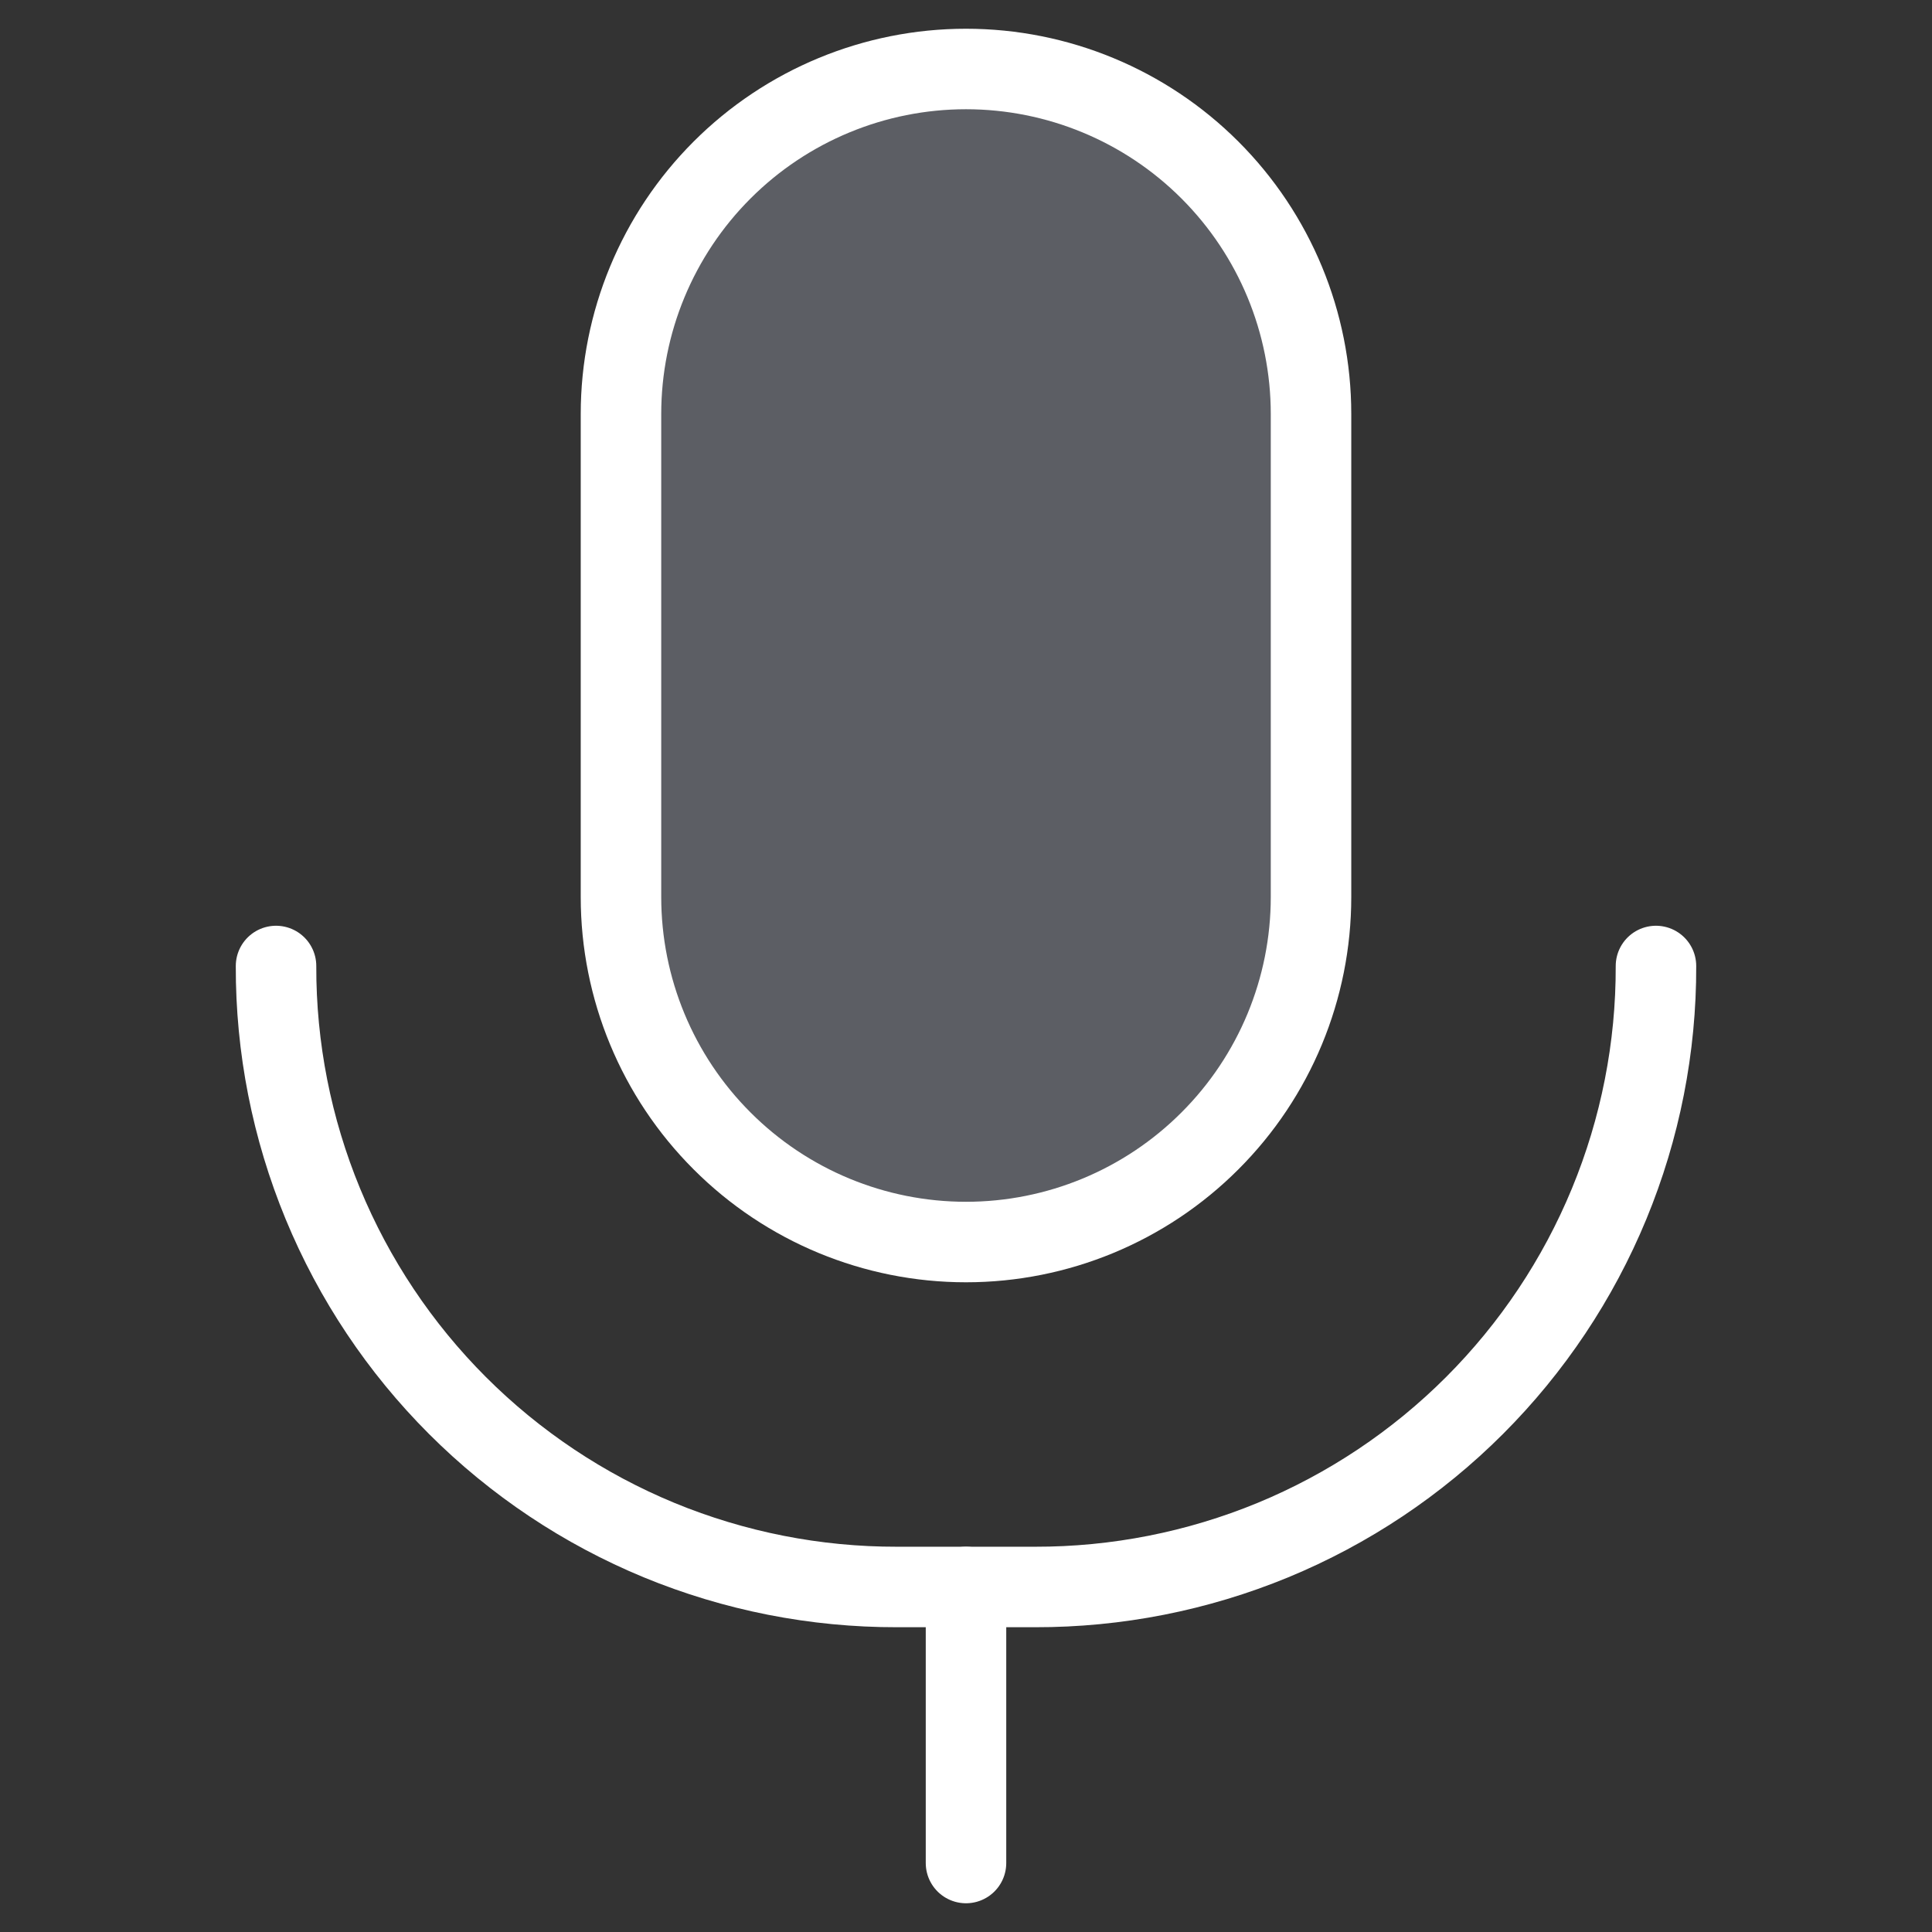
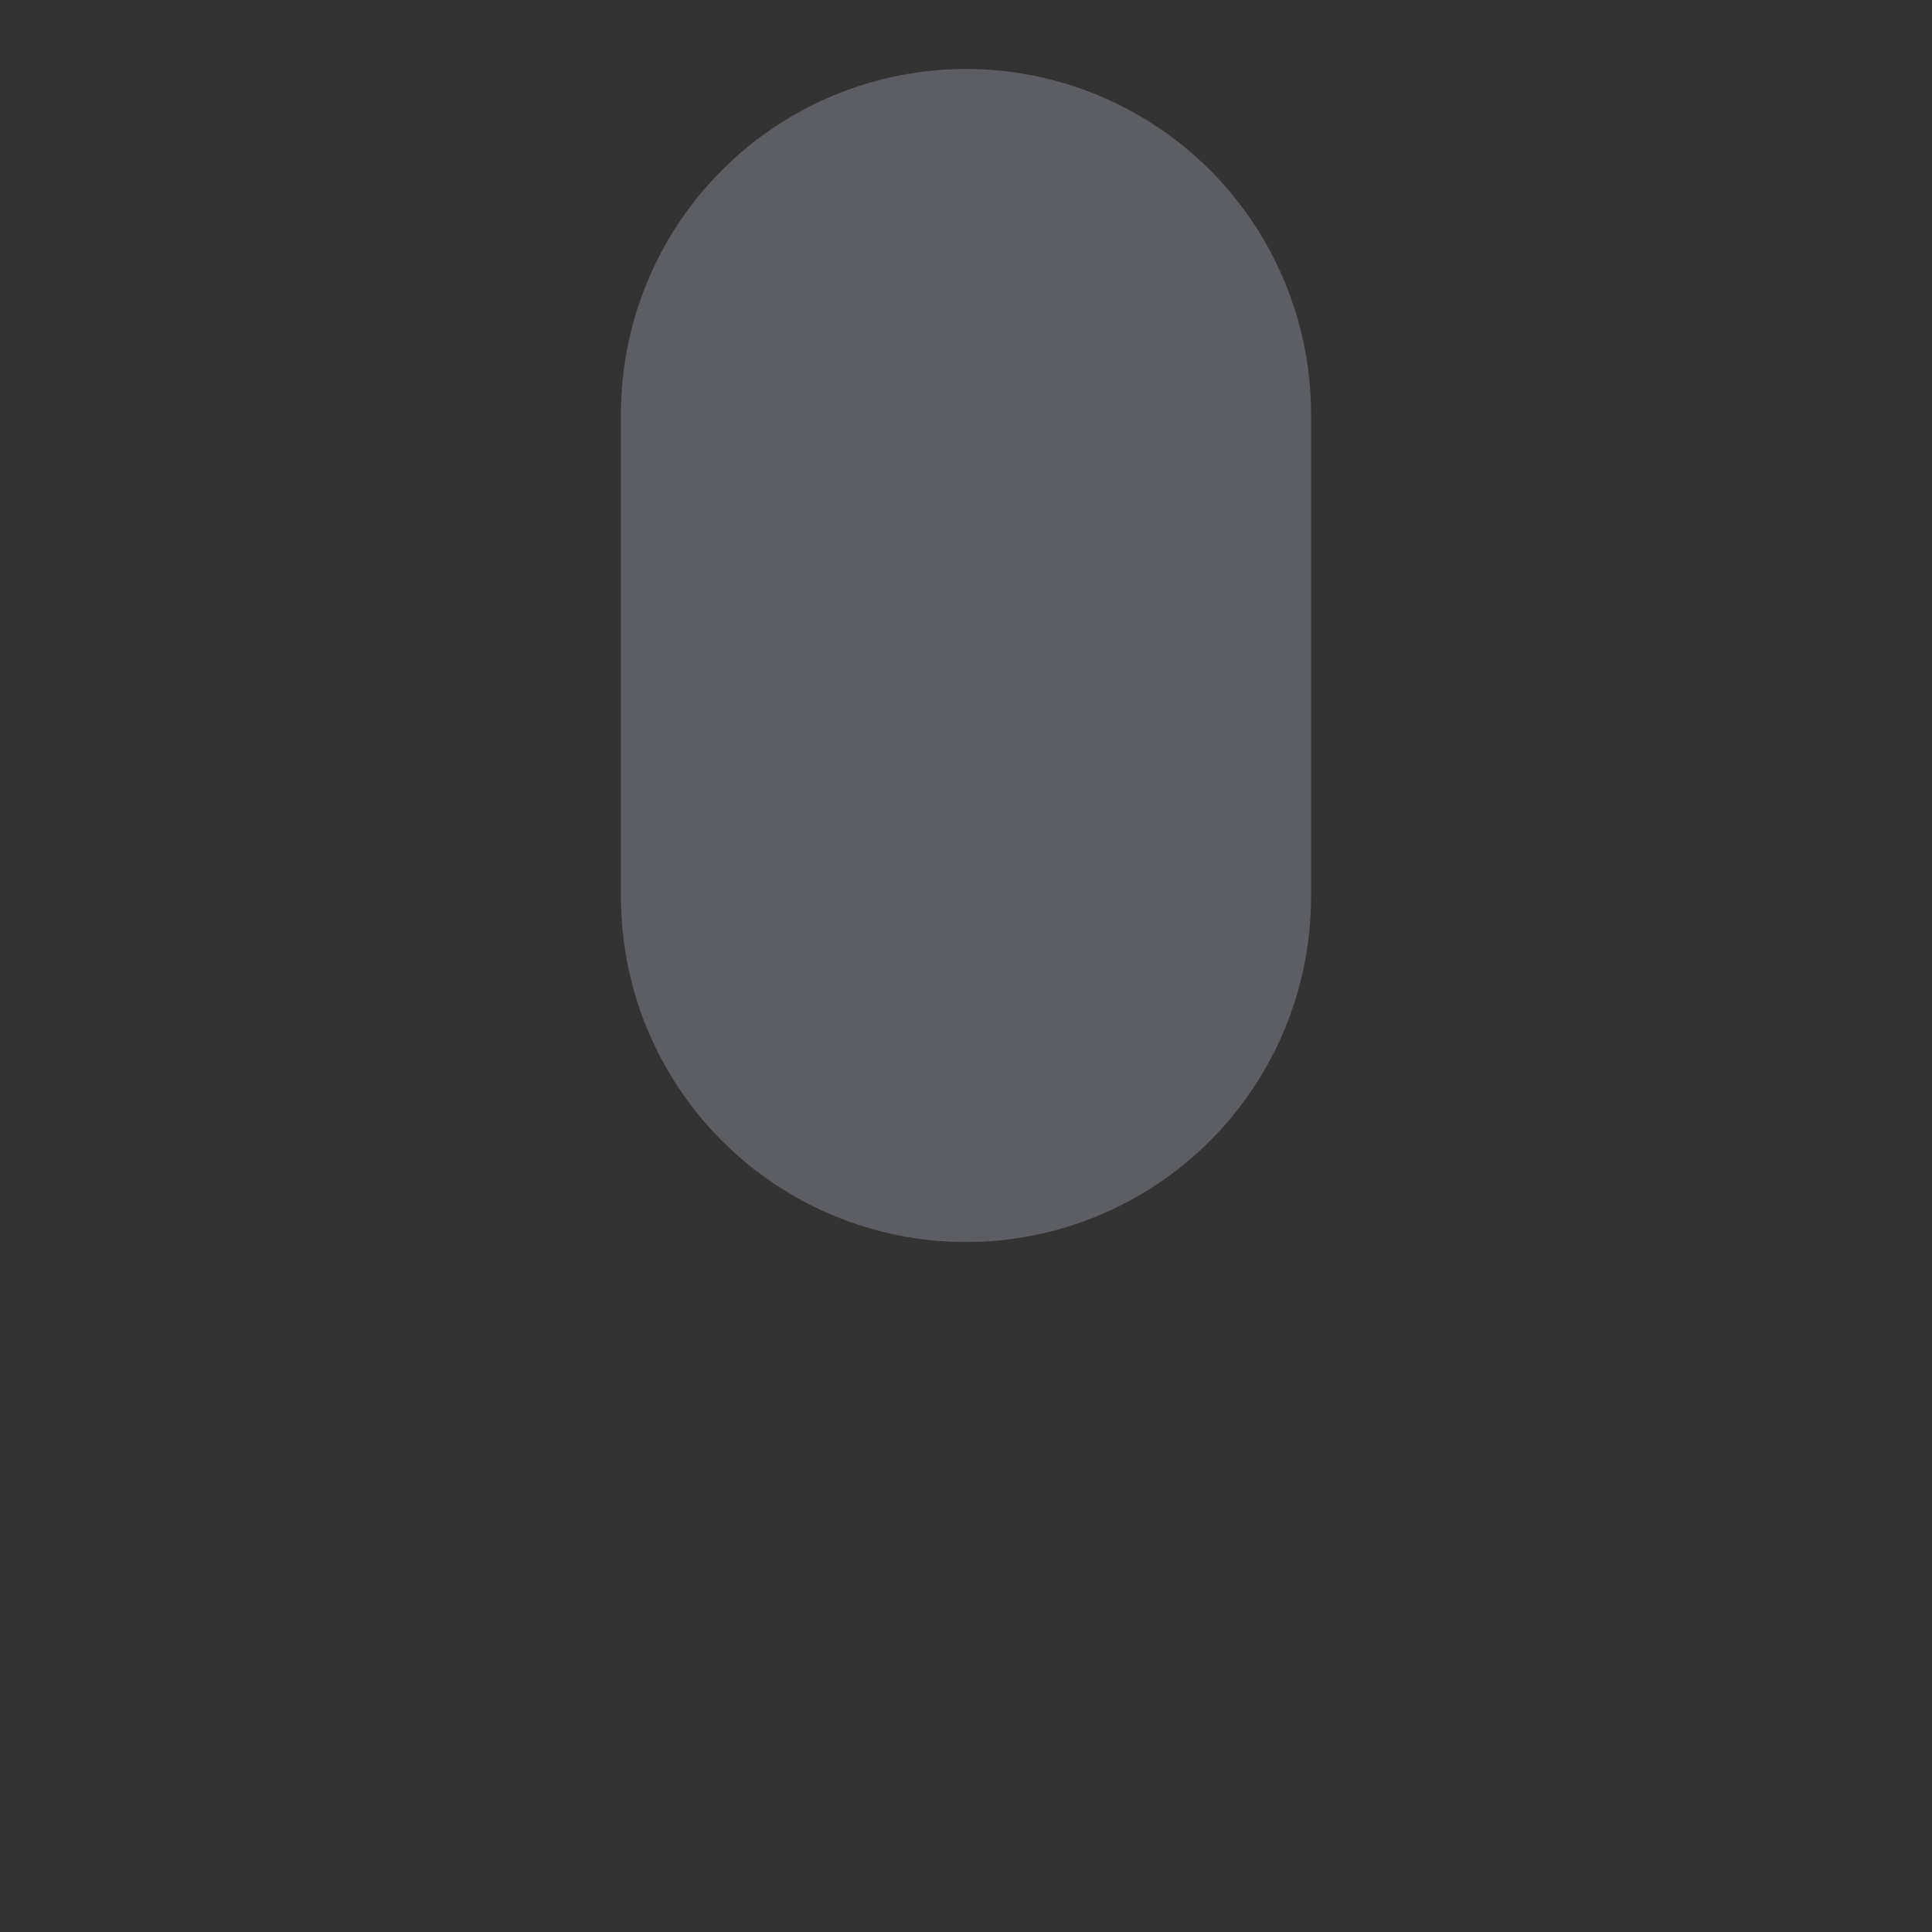
<svg xmlns="http://www.w3.org/2000/svg" width="24" height="24" viewBox="0 0 24 24" fill="none">
  <rect x="0" y="0" width="24" height="24" fill="#333333" stroke="none" />
  <path d="M16.286 11.143C16.286 12.28 15.834 13.37 15.03 14.173C14.227 14.977 13.137 15.429 12 15.429C10.863 15.429 9.773 14.977 8.97 14.173C8.166 13.37 7.714 12.28 7.714 11.143V5.143C7.714 4.006 8.166 2.916 8.97 2.112C9.773 1.309 10.863 0.857 12 0.857C13.137 0.857 14.227 1.309 15.03 2.112C15.834 2.916 16.286 4.006 16.286 5.143V11.143Z" fill="#5C5E64" />
-   <path d="M16.286 11.143C16.286 12.28 15.834 13.37 15.03 14.173C14.227 14.977 13.137 15.429 12 15.429C10.863 15.429 9.773 14.977 8.97 14.173C8.166 13.37 7.714 12.28 7.714 11.143V5.143C7.714 4.006 8.166 2.916 8.97 2.112C9.773 1.309 10.863 0.857 12 0.857C13.137 0.857 14.227 1.309 15.03 2.112C15.834 2.916 16.286 4.006 16.286 5.143V11.143Z" stroke="white" stroke-linecap="round" stroke-linejoin="round" />
-   <path d="M20.571 12C20.574 13.014 20.376 14.018 19.989 14.955C19.602 15.892 19.034 16.743 18.317 17.46C17.6 18.177 16.749 18.745 15.812 19.132C14.875 19.518 13.871 19.716 12.857 19.714H11.143C10.129 19.716 9.125 19.518 8.188 19.132C7.251 18.745 6.4 18.177 5.683 17.46C4.966 16.743 4.398 15.892 4.011 14.955C3.624 14.018 3.426 13.014 3.429 12" stroke="white" stroke-linecap="round" stroke-linejoin="round" />
-   <path d="M12 19.714V23.143" stroke="white" stroke-linecap="round" stroke-linejoin="round" />
</svg>